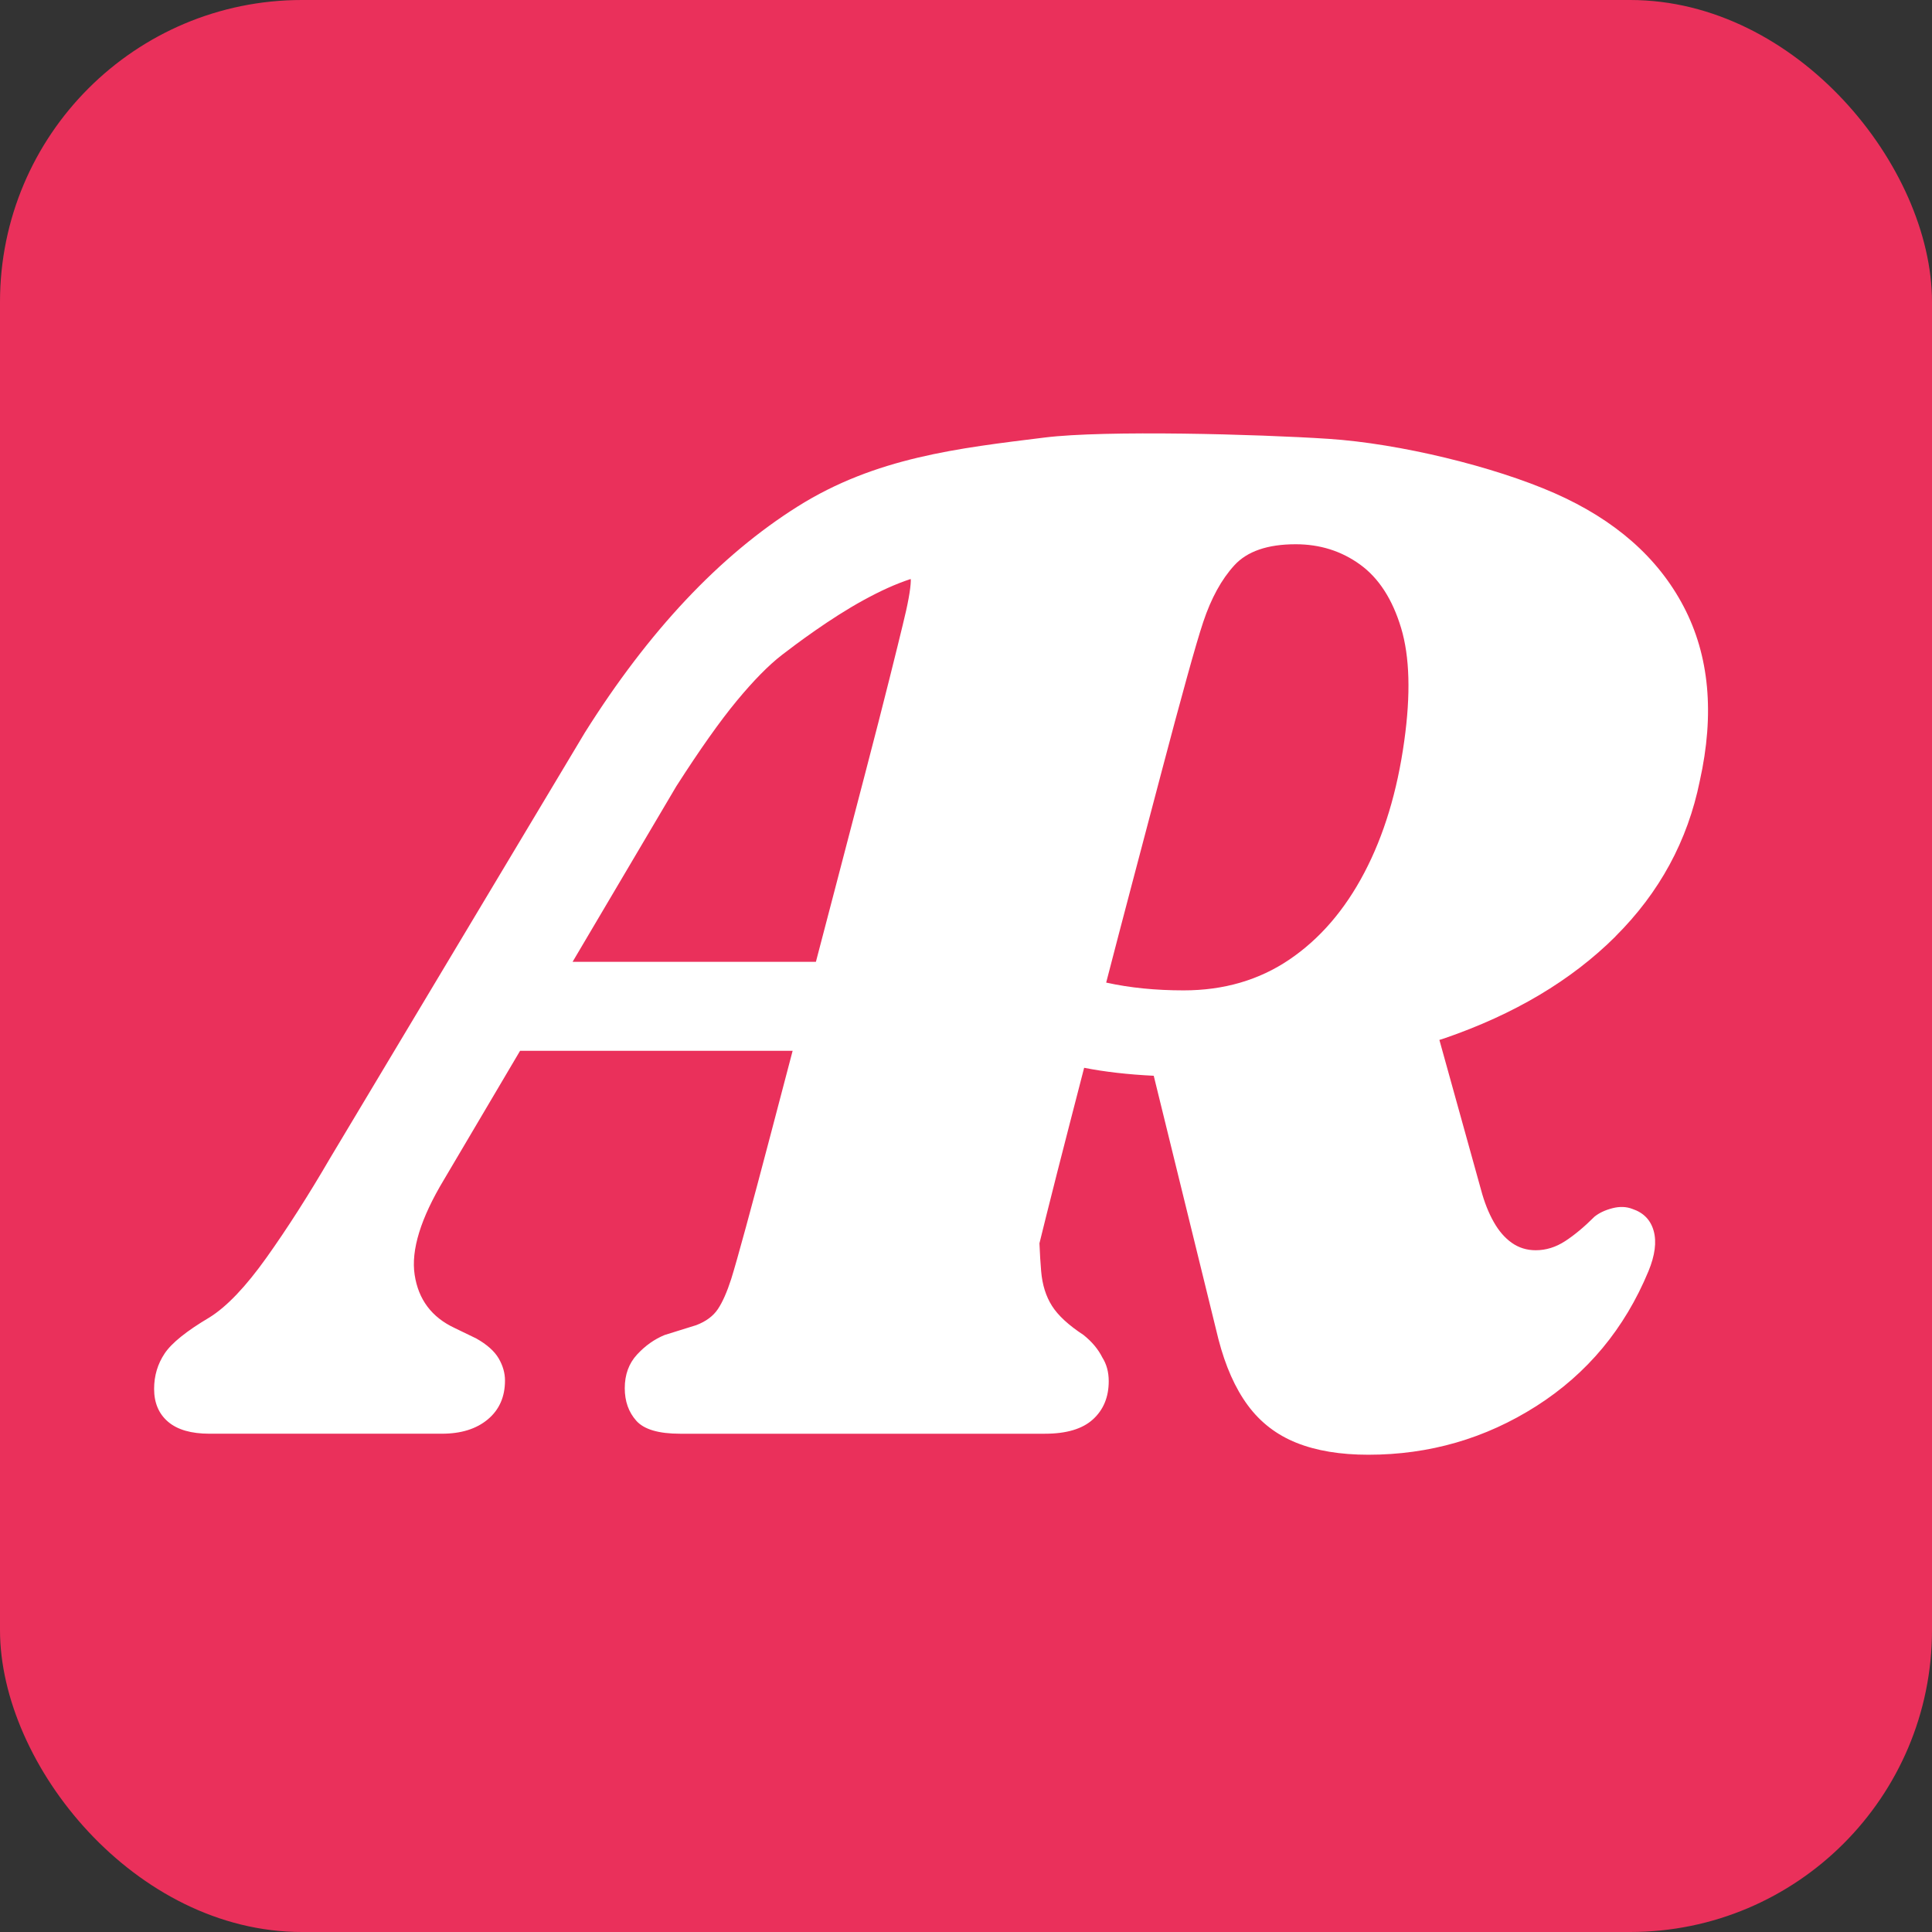
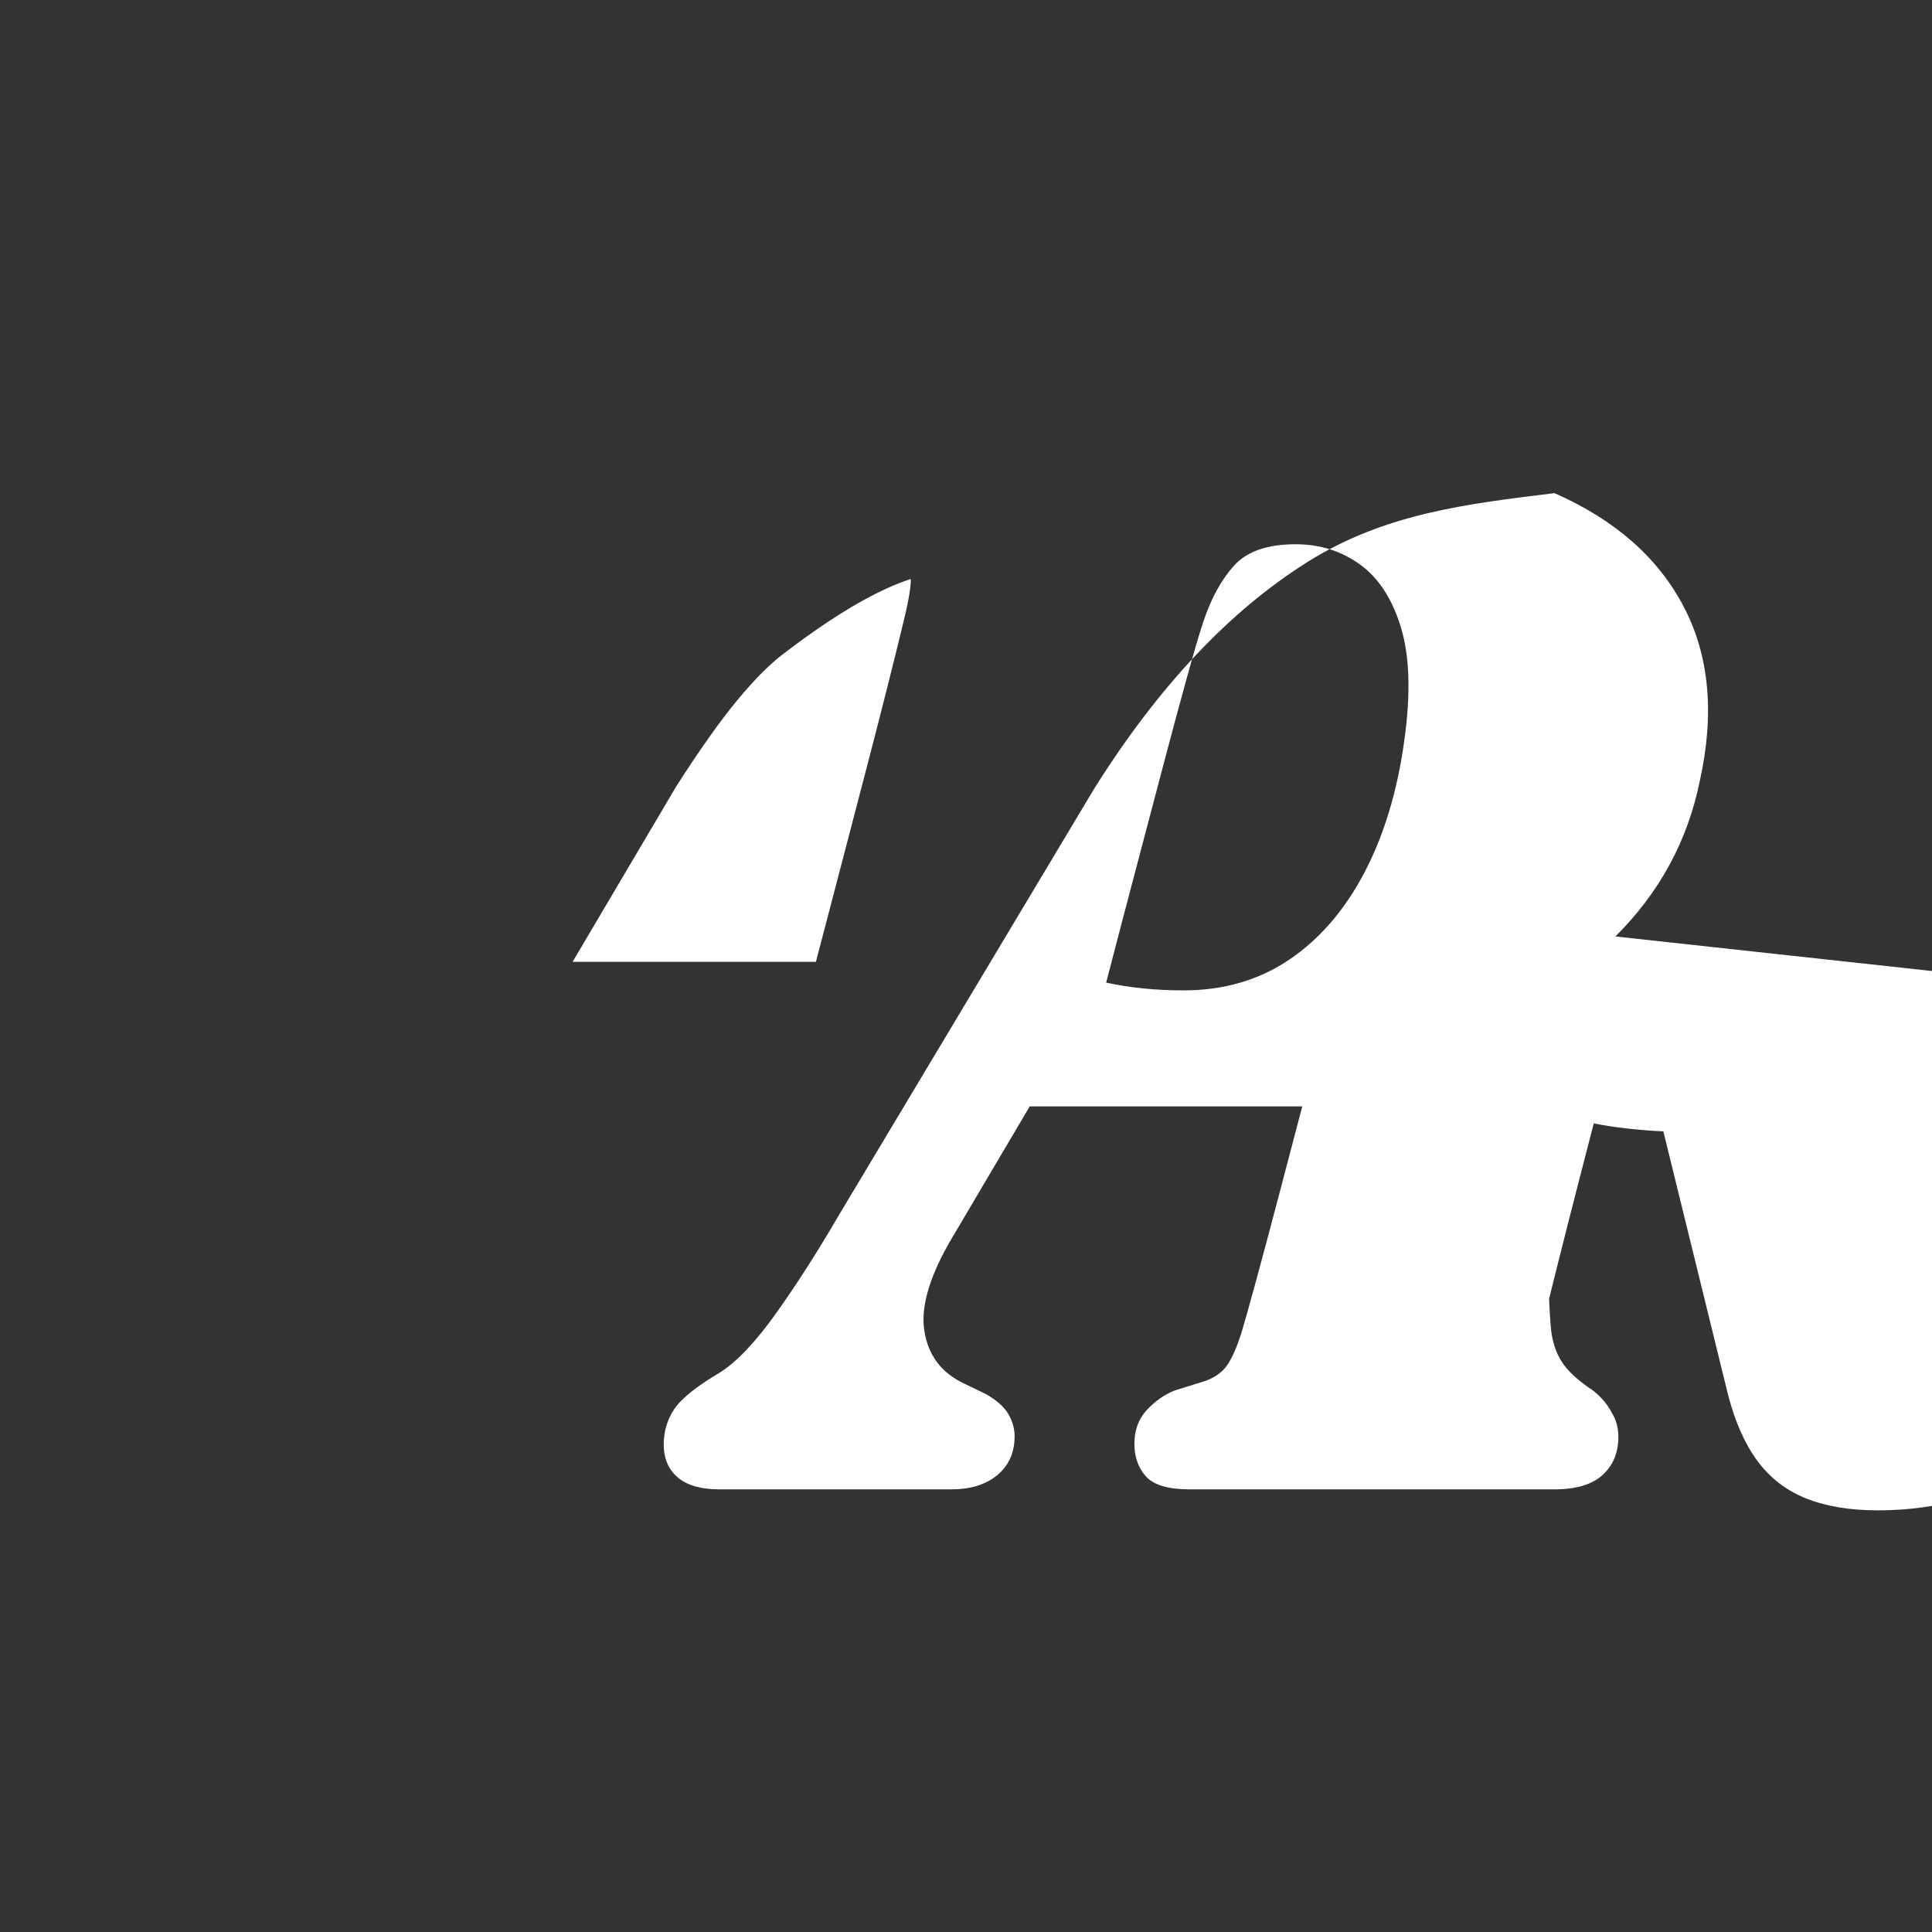
<svg xmlns="http://www.w3.org/2000/svg" id="Layer_1" version="1.1" viewBox="0 0 128 128">
  <rect x="0" y="0" width="128" height="128" fill="#333333" stroke="none" />
-   <rect width="128" height="128" rx="20" ry="20" fill="#ea305b" />
-   <path d="M107.024,62.043c2.923-2.907,4.787-6.341,5.591-10.301.99-4.454.634-8.306-1.067-11.554-1.702-3.248-4.555-5.754-8.561-7.517s-10.258-3.286-14.964-3.596-14.799-.584-18.8-.089c-5.741.71-11.205,1.319-16.371,4.567-5.167,3.248-9.868,8.244-14.106,14.987l-16.889,28.211c-1.423,2.444-2.823,4.633-4.199,6.566-1.377,1.934-2.637,3.256-3.782,3.967-1.515.897-2.506,1.694-2.97,2.39s-.696,1.478-.696,2.343c0,.928.31,1.655.928,2.181.619.526,1.531.789,2.738.789h15.405c1.268,0,2.281-.317,3.039-.951.758-.634,1.137-1.492,1.137-2.575,0-.495-.139-.982-.418-1.462-.279-.479-.773-.92-1.485-1.322l-1.438-.696c-1.516-.711-2.397-1.886-2.645-3.526-.248-1.639.402-3.743,1.949-6.31l5.037-8.527h18.057c-.507,1.929-.99,3.768-1.448,5.511-.634,2.413-1.183,4.47-1.647,6.171-.464,1.702-.789,2.846-.974,3.434-.279.866-.573,1.531-.882,1.995-.31.464-.789.82-1.438,1.067l-2.088.65c-.68.278-1.292.712-1.833,1.299-.542.588-.812,1.33-.812,2.227,0,.866.255,1.586.766,2.158.51.573,1.477.858,2.9.858h24.175c1.423,0,2.482-.317,3.178-.951.696-.634,1.045-1.477,1.045-2.529,0-.617-.147-1.137-.424-1.572-.27-.542-.683-1.04-1.246-1.49-.99-.65-1.686-1.291-2.088-1.926-.403-.634-.643-1.399-.719-2.297-.046-.53-.084-1.148-.113-1.85.129-.527.274-1.115.438-1.769.448-1.794.981-3.89,1.6-6.287.298-1.156.606-2.348.923-3.573,1.368.269,2.905.445,4.611.528l4.286,17.452c.464,1.794,1.114,3.256,1.949,4.385.835,1.13,1.909,1.956,3.225,2.482,1.314.526,2.9.789,4.756.789,4.052,0,7.764-1.075,11.136-3.225,3.371-2.15,5.846-5.127,7.424-8.932.433-1.051.549-1.941.348-2.668-.201-.726-.672-1.214-1.415-1.461-.402-.155-.843-.17-1.322-.046-.48.124-.874.31-1.183.557-.681.681-1.331,1.222-1.949,1.624-.619.402-1.268.603-1.949.603-.588,0-1.114-.163-1.577-.487-.464-.325-.867-.789-1.206-1.392-.341-.603-.62-1.307-.835-2.111l-2.763-9.944c.106-.035.216-.066.321-.102,4.64-1.593,8.422-3.843,11.345-6.751l-.005-.002ZM44.824,52.067c1.547-2.413,2.877-4.292,3.991-5.638s2.111-2.358,2.992-3.039c.882-.68,3.188-2.42,5.422-3.639,1.098-.599,2.074-1.05,3.107-1.391.003.037.009.073.008.111-.016.588-.194,1.562-.533,2.923-.155.65-.449,1.841-.882,3.573-.433,1.733-.967,3.813-1.601,6.241-.634,2.429-1.315,5.034-2.042,7.818-.41,1.57-.82,3.132-1.23,4.697h-16.12l6.887-11.657h.001ZM73.287,65.099c.562-2.163,1.124-4.327,1.697-6.49.711-2.691,1.376-5.212,1.995-7.563.619-2.35,1.168-4.392,1.648-6.125.479-1.732.842-2.97,1.09-3.712.526-1.578,1.214-2.83,2.065-3.759.851-.928,2.204-1.392,4.06-1.392,1.608,0,3.031.449,4.269,1.346,1.237.897,2.142,2.297,2.715,4.199.572,1.902.642,4.401.209,7.493-.464,3.341-1.345,6.249-2.645,8.723-1.299,2.475-2.955,4.393-4.965,5.754-2.011,1.362-4.347,2.042-7.006,2.042-1.857,0-3.558-.17-5.104-.51-.009-.002-.017-.004-.026-.006h-.002Z" fill="#fff" />
+   <path d="M107.024,62.043c2.923-2.907,4.787-6.341,5.591-10.301.99-4.454.634-8.306-1.067-11.554-1.702-3.248-4.555-5.754-8.561-7.517c-5.741.71-11.205,1.319-16.371,4.567-5.167,3.248-9.868,8.244-14.106,14.987l-16.889,28.211c-1.423,2.444-2.823,4.633-4.199,6.566-1.377,1.934-2.637,3.256-3.782,3.967-1.515.897-2.506,1.694-2.97,2.39s-.696,1.478-.696,2.343c0,.928.31,1.655.928,2.181.619.526,1.531.789,2.738.789h15.405c1.268,0,2.281-.317,3.039-.951.758-.634,1.137-1.492,1.137-2.575,0-.495-.139-.982-.418-1.462-.279-.479-.773-.92-1.485-1.322l-1.438-.696c-1.516-.711-2.397-1.886-2.645-3.526-.248-1.639.402-3.743,1.949-6.31l5.037-8.527h18.057c-.507,1.929-.99,3.768-1.448,5.511-.634,2.413-1.183,4.47-1.647,6.171-.464,1.702-.789,2.846-.974,3.434-.279.866-.573,1.531-.882,1.995-.31.464-.789.82-1.438,1.067l-2.088.65c-.68.278-1.292.712-1.833,1.299-.542.588-.812,1.33-.812,2.227,0,.866.255,1.586.766,2.158.51.573,1.477.858,2.9.858h24.175c1.423,0,2.482-.317,3.178-.951.696-.634,1.045-1.477,1.045-2.529,0-.617-.147-1.137-.424-1.572-.27-.542-.683-1.04-1.246-1.49-.99-.65-1.686-1.291-2.088-1.926-.403-.634-.643-1.399-.719-2.297-.046-.53-.084-1.148-.113-1.85.129-.527.274-1.115.438-1.769.448-1.794.981-3.89,1.6-6.287.298-1.156.606-2.348.923-3.573,1.368.269,2.905.445,4.611.528l4.286,17.452c.464,1.794,1.114,3.256,1.949,4.385.835,1.13,1.909,1.956,3.225,2.482,1.314.526,2.9.789,4.756.789,4.052,0,7.764-1.075,11.136-3.225,3.371-2.15,5.846-5.127,7.424-8.932.433-1.051.549-1.941.348-2.668-.201-.726-.672-1.214-1.415-1.461-.402-.155-.843-.17-1.322-.046-.48.124-.874.31-1.183.557-.681.681-1.331,1.222-1.949,1.624-.619.402-1.268.603-1.949.603-.588,0-1.114-.163-1.577-.487-.464-.325-.867-.789-1.206-1.392-.341-.603-.62-1.307-.835-2.111l-2.763-9.944c.106-.035.216-.066.321-.102,4.64-1.593,8.422-3.843,11.345-6.751l-.005-.002ZM44.824,52.067c1.547-2.413,2.877-4.292,3.991-5.638s2.111-2.358,2.992-3.039c.882-.68,3.188-2.42,5.422-3.639,1.098-.599,2.074-1.05,3.107-1.391.003.037.009.073.008.111-.016.588-.194,1.562-.533,2.923-.155.65-.449,1.841-.882,3.573-.433,1.733-.967,3.813-1.601,6.241-.634,2.429-1.315,5.034-2.042,7.818-.41,1.57-.82,3.132-1.23,4.697h-16.12l6.887-11.657h.001ZM73.287,65.099c.562-2.163,1.124-4.327,1.697-6.49.711-2.691,1.376-5.212,1.995-7.563.619-2.35,1.168-4.392,1.648-6.125.479-1.732.842-2.97,1.09-3.712.526-1.578,1.214-2.83,2.065-3.759.851-.928,2.204-1.392,4.06-1.392,1.608,0,3.031.449,4.269,1.346,1.237.897,2.142,2.297,2.715,4.199.572,1.902.642,4.401.209,7.493-.464,3.341-1.345,6.249-2.645,8.723-1.299,2.475-2.955,4.393-4.965,5.754-2.011,1.362-4.347,2.042-7.006,2.042-1.857,0-3.558-.17-5.104-.51-.009-.002-.017-.004-.026-.006h-.002Z" fill="#fff" />
</svg>